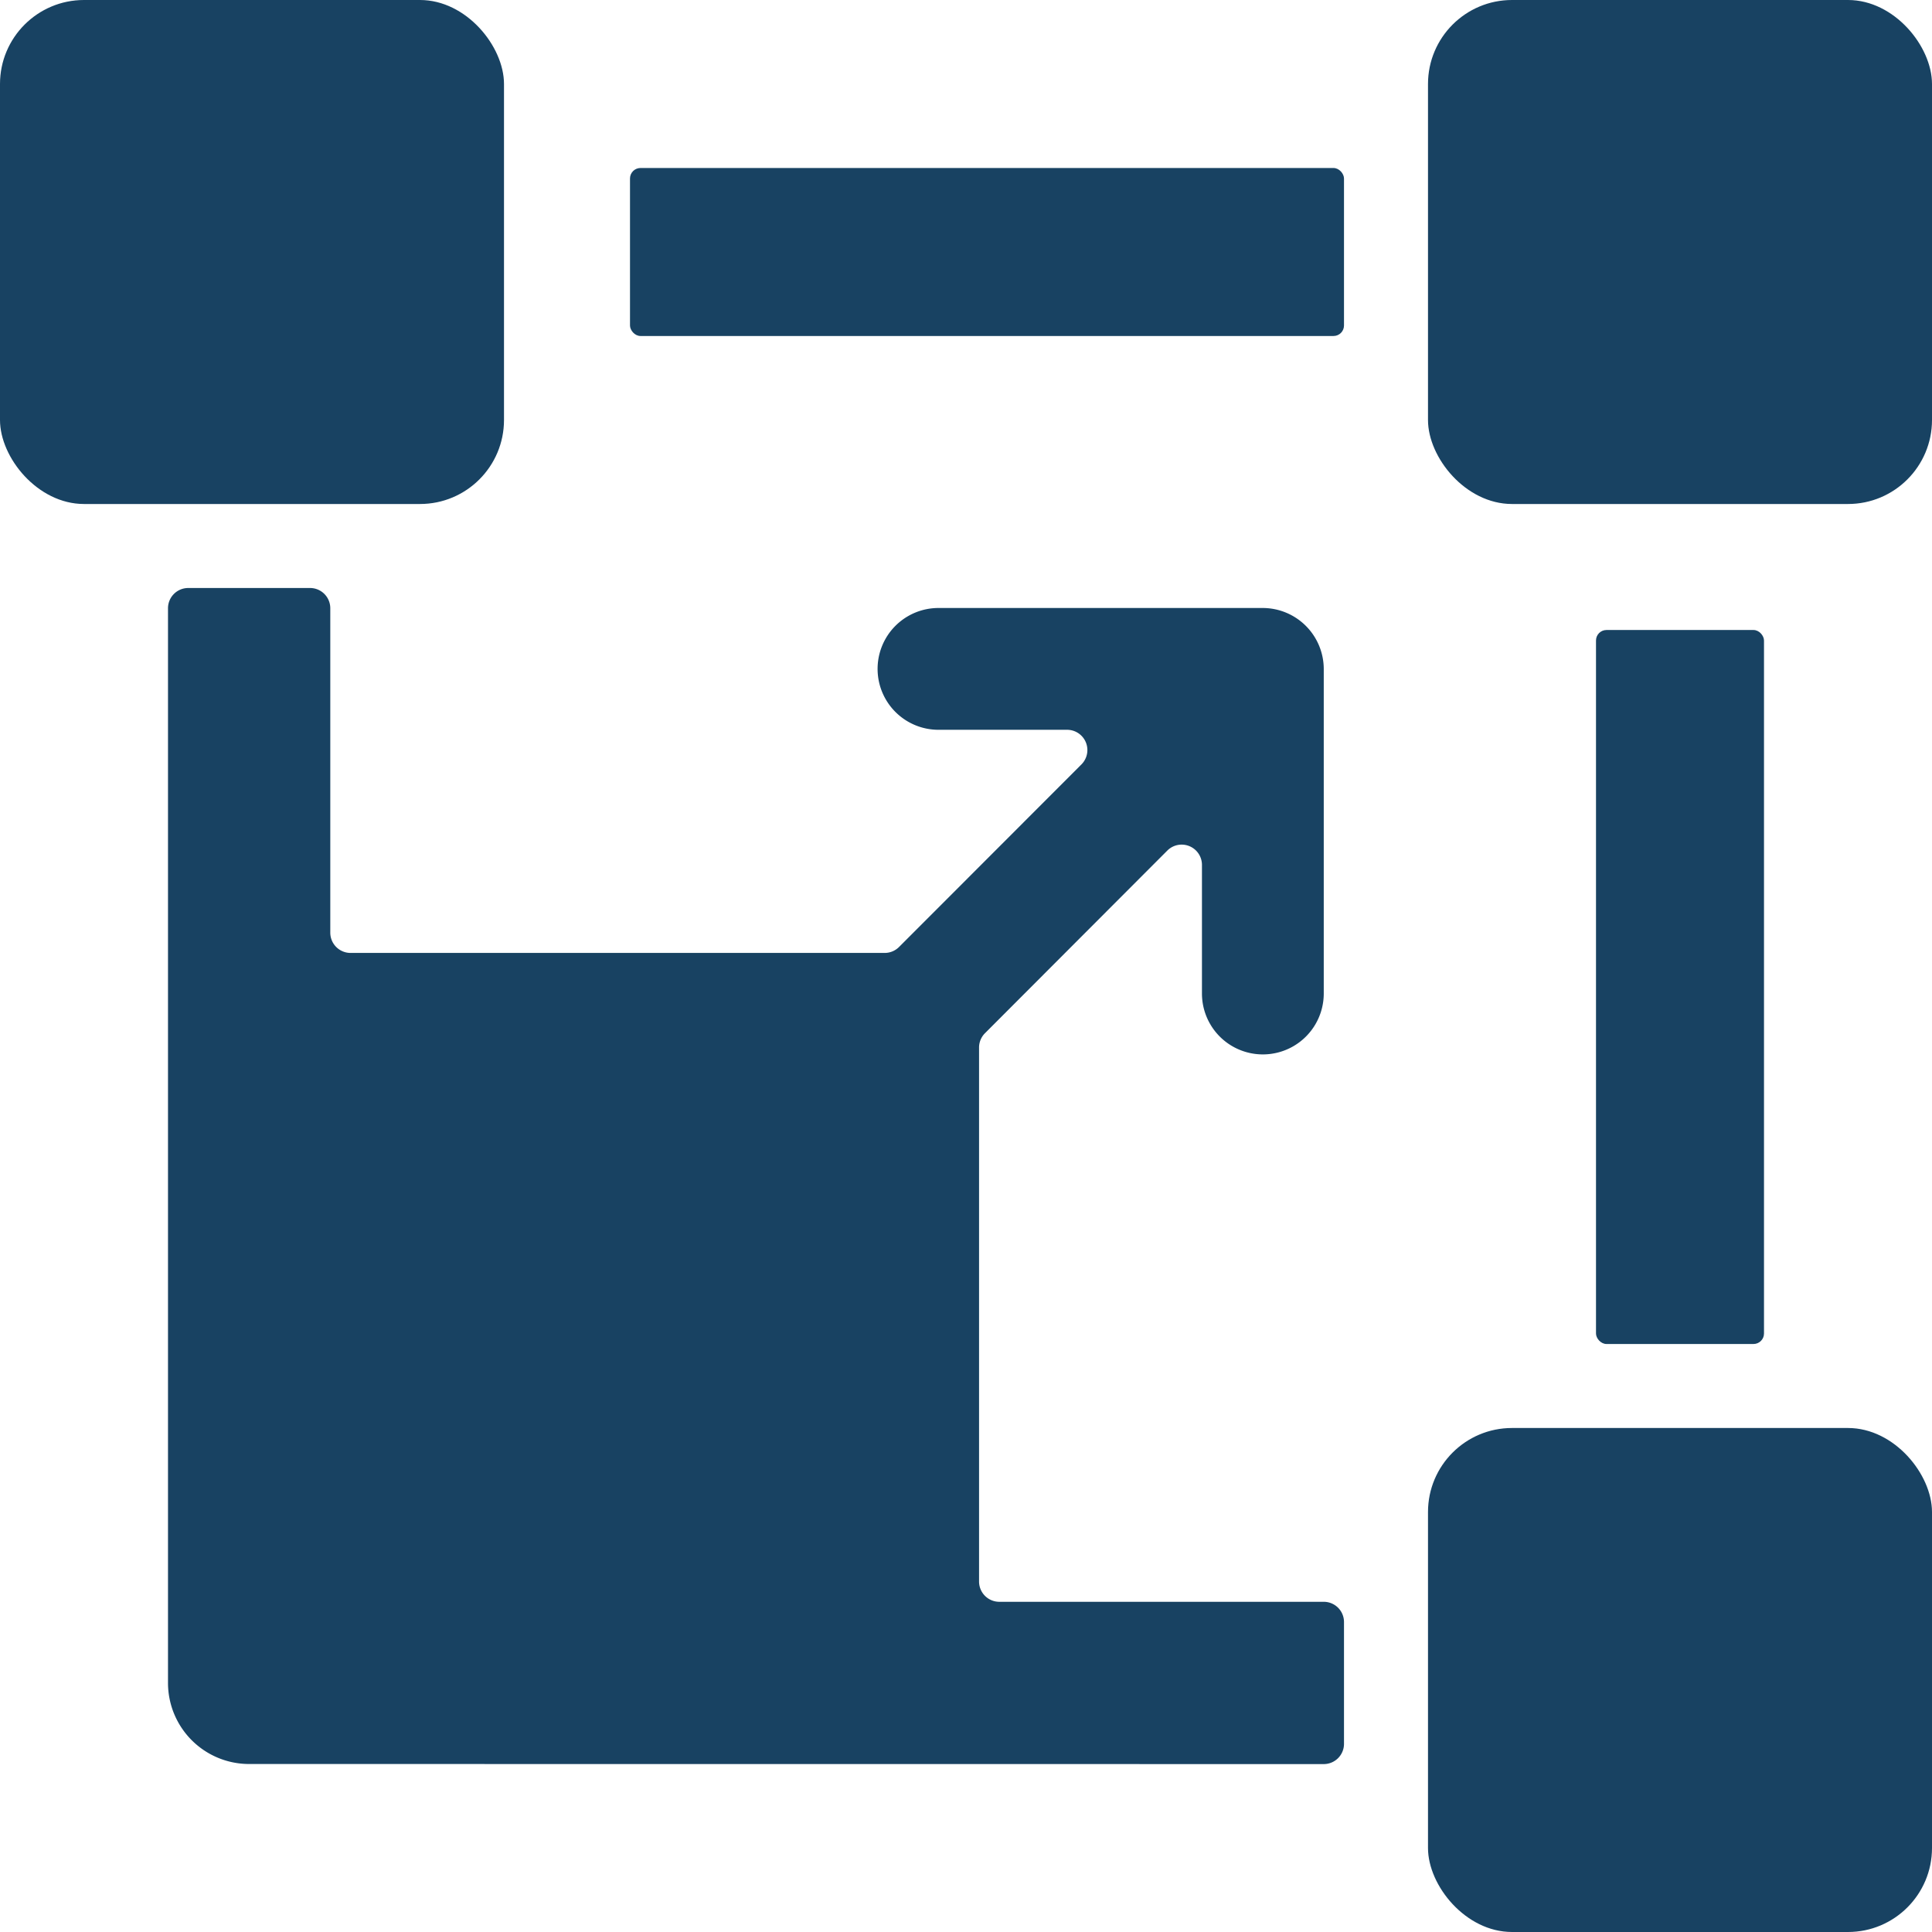
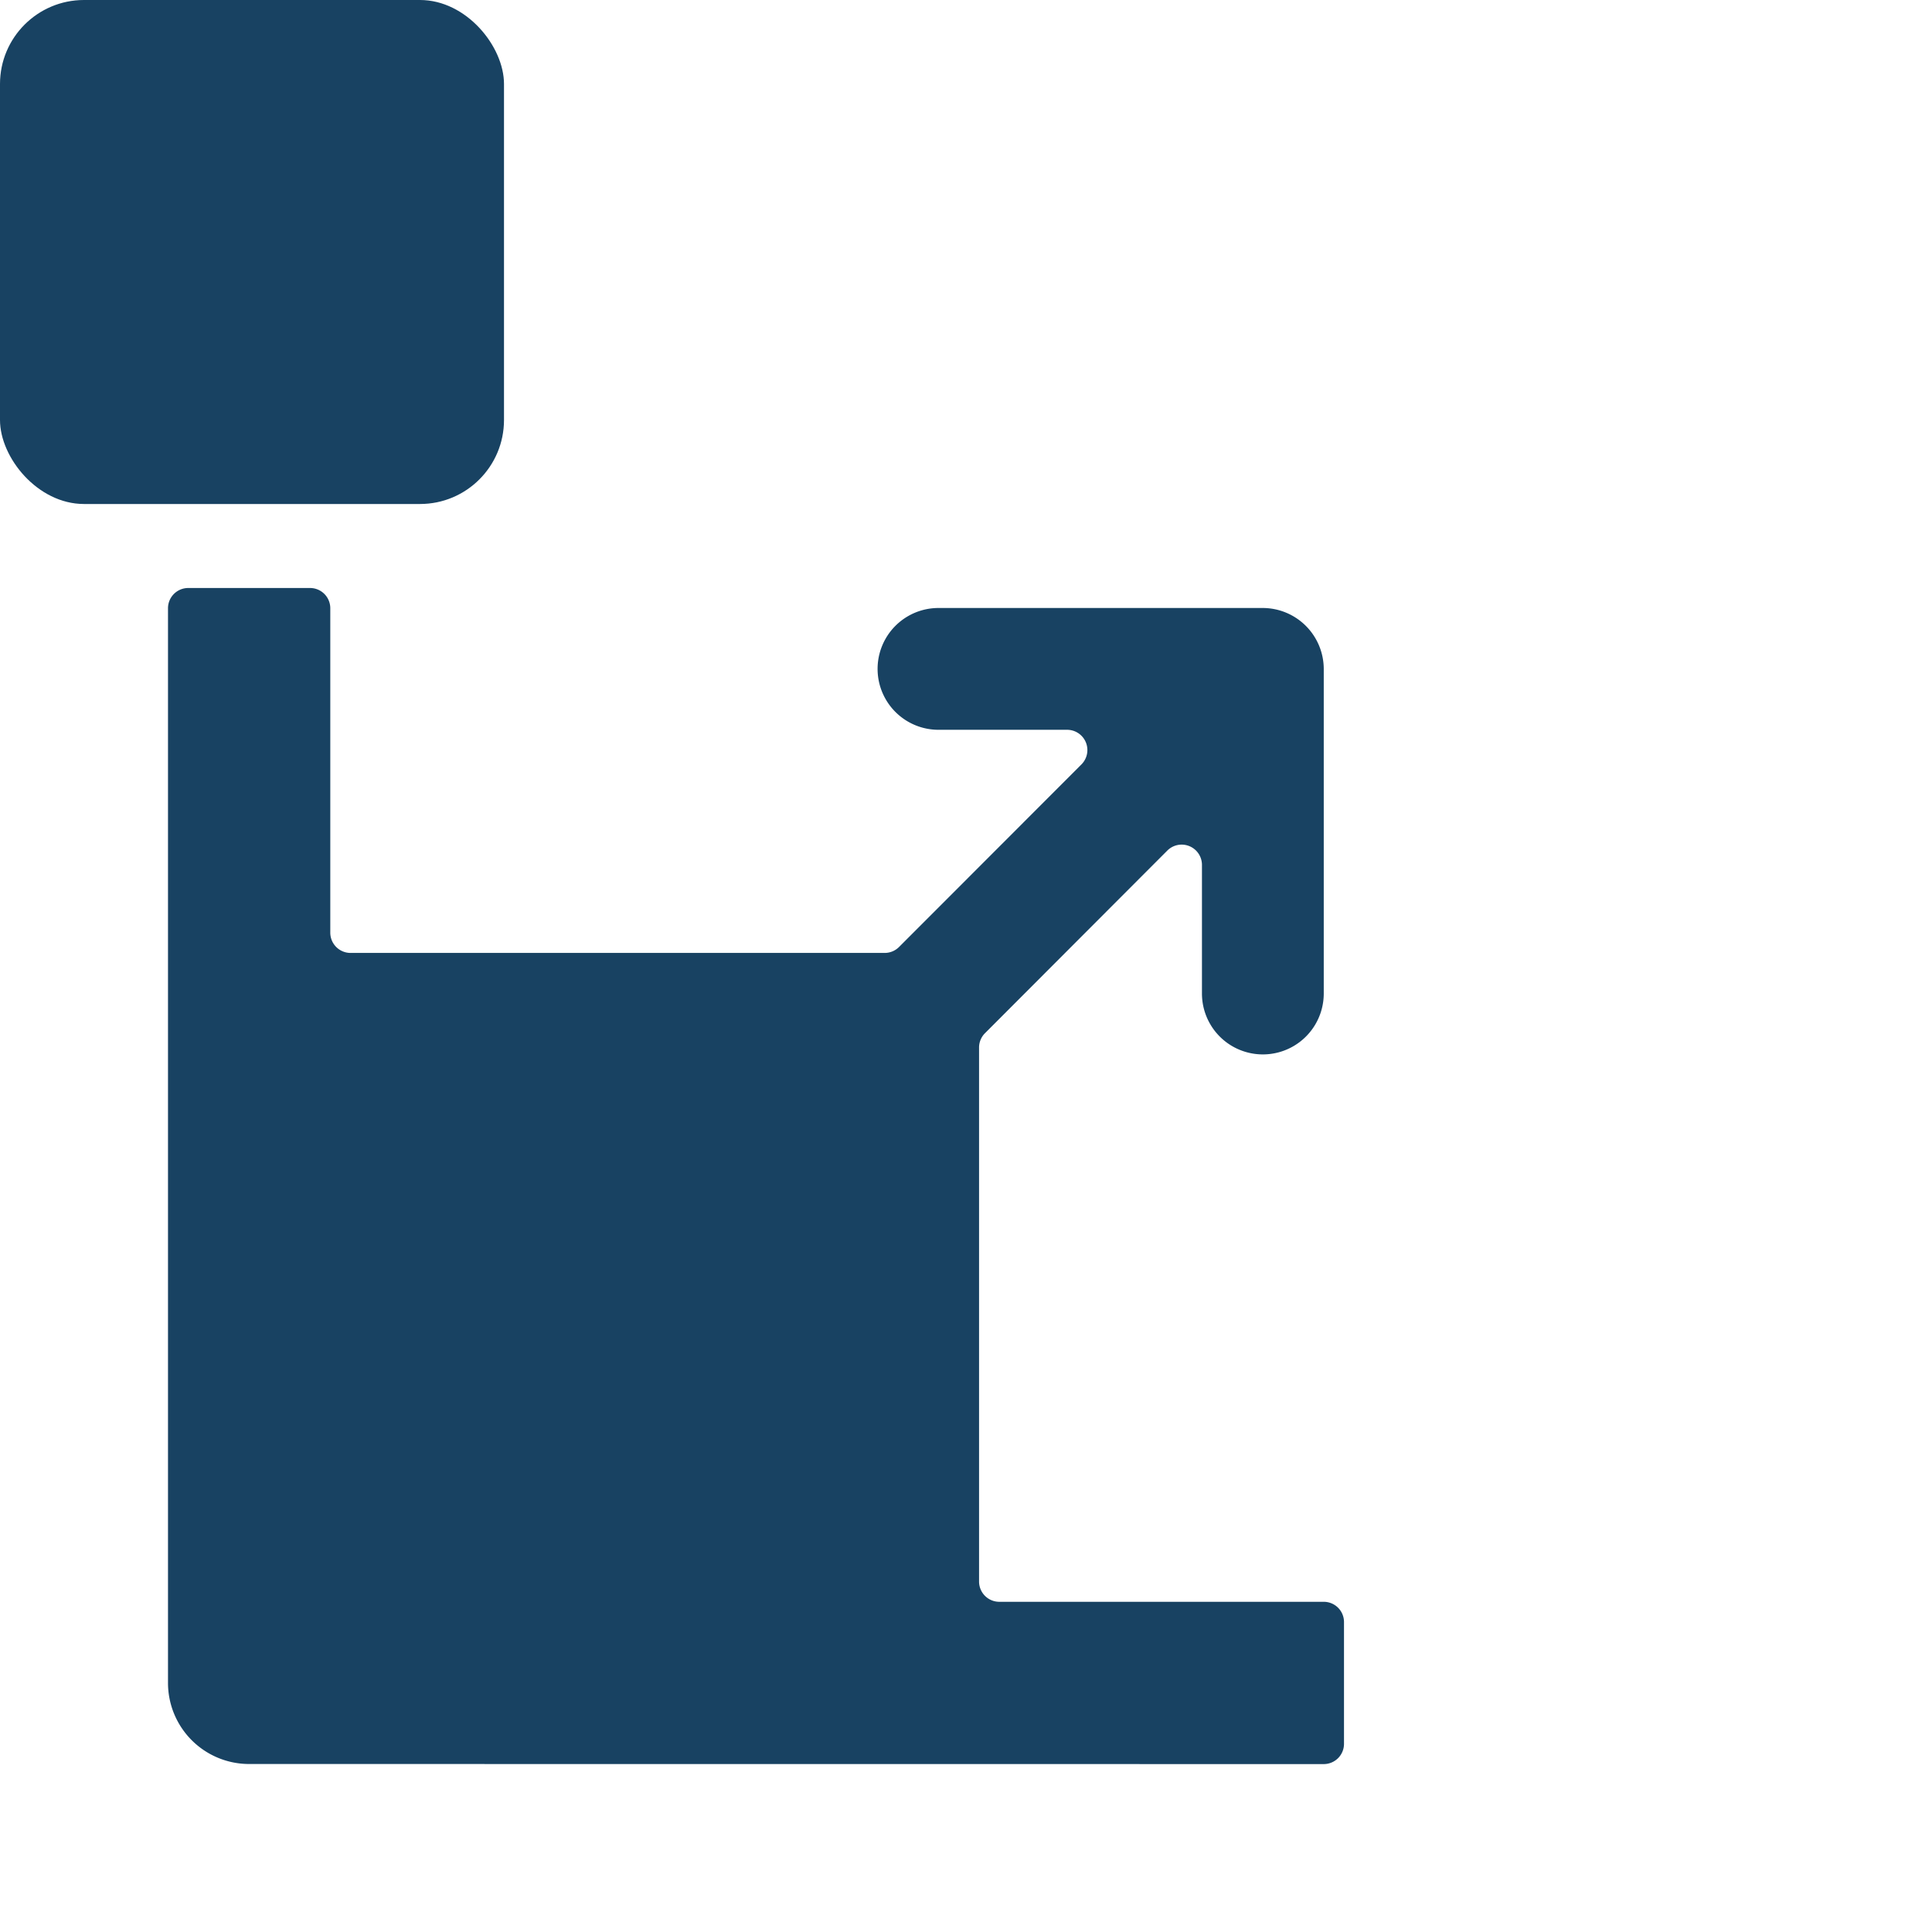
<svg xmlns="http://www.w3.org/2000/svg" id="resize-expand-arrow" width="46" height="46" viewBox="0 0 46 46">
-   <rect id="Rectangle" width="4" height="17" rx="0.25" transform="translate(38 15)" fill="#184262" />
-   <rect id="Rectangle-2" data-name="Rectangle" width="17" height="4" rx="0.25" transform="translate(15 4)" fill="#184262" />
  <rect id="Rectangle-3" data-name="Rectangle" width="12" height="12" rx="2" fill="#184262" />
-   <rect id="Rectangle-4" data-name="Rectangle" width="12" height="12" rx="2" transform="translate(34)" fill="#184262" />
-   <rect id="Rectangle-5" data-name="Rectangle" width="12" height="12" rx="2" transform="translate(34 34)" fill="#184262" />
  <path id="Shape" d="M1.931,28A1.931,1.931,0,0,1,0,26.069V.482A.482.482,0,0,1,.482,0h2.9a.482.482,0,0,1,.482.482V8.207a.483.483,0,0,0,.483.482H17.062a.485.485,0,0,0,.342-.14L21.749,4.2a.483.483,0,0,0-.342-.824H18.345a1.449,1.449,0,0,1,0-2.9h7.725a1.455,1.455,0,0,1,1.448,1.449V9.655a1.449,1.449,0,0,1-2.9,0V6.593a.483.483,0,0,0-.824-.342L19.452,10.6a.482.482,0,0,0-.141.342V23.656a.482.482,0,0,0,.482.482h7.725A.482.482,0,0,1,28,24.62v2.9a.482.482,0,0,1-.482.482Z" transform="translate(4 14)" fill="#184262" />
</svg>